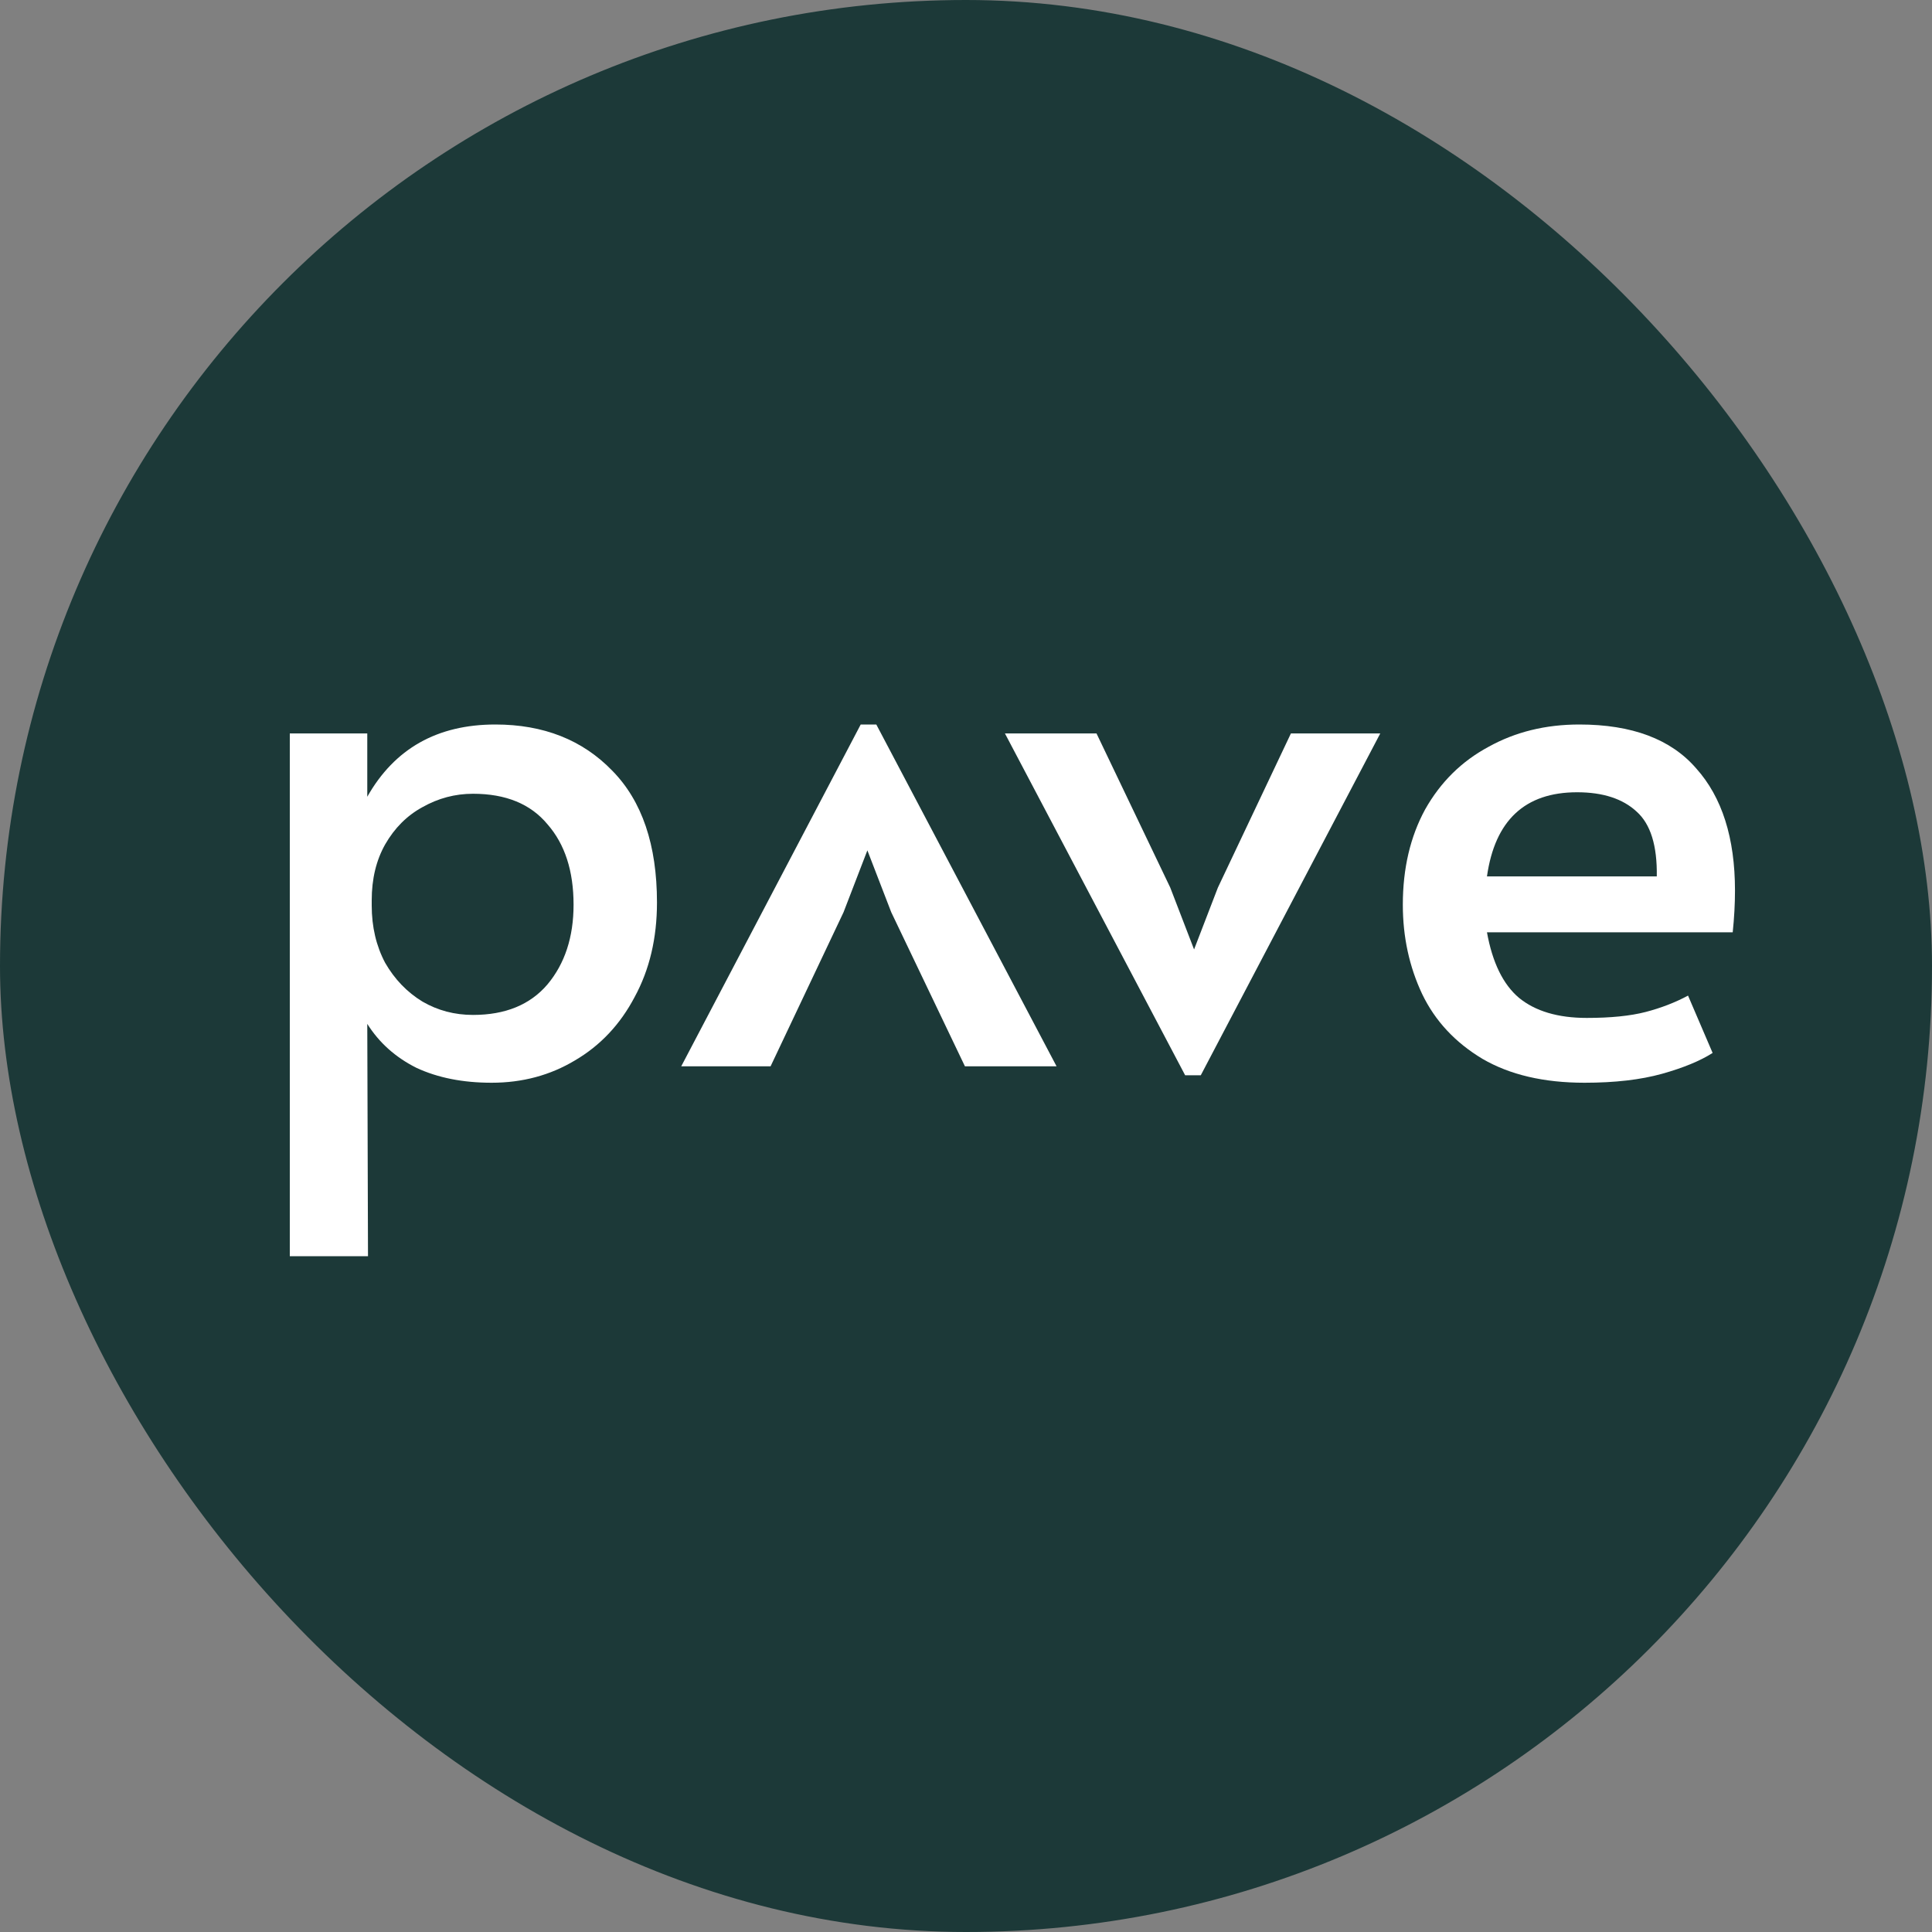
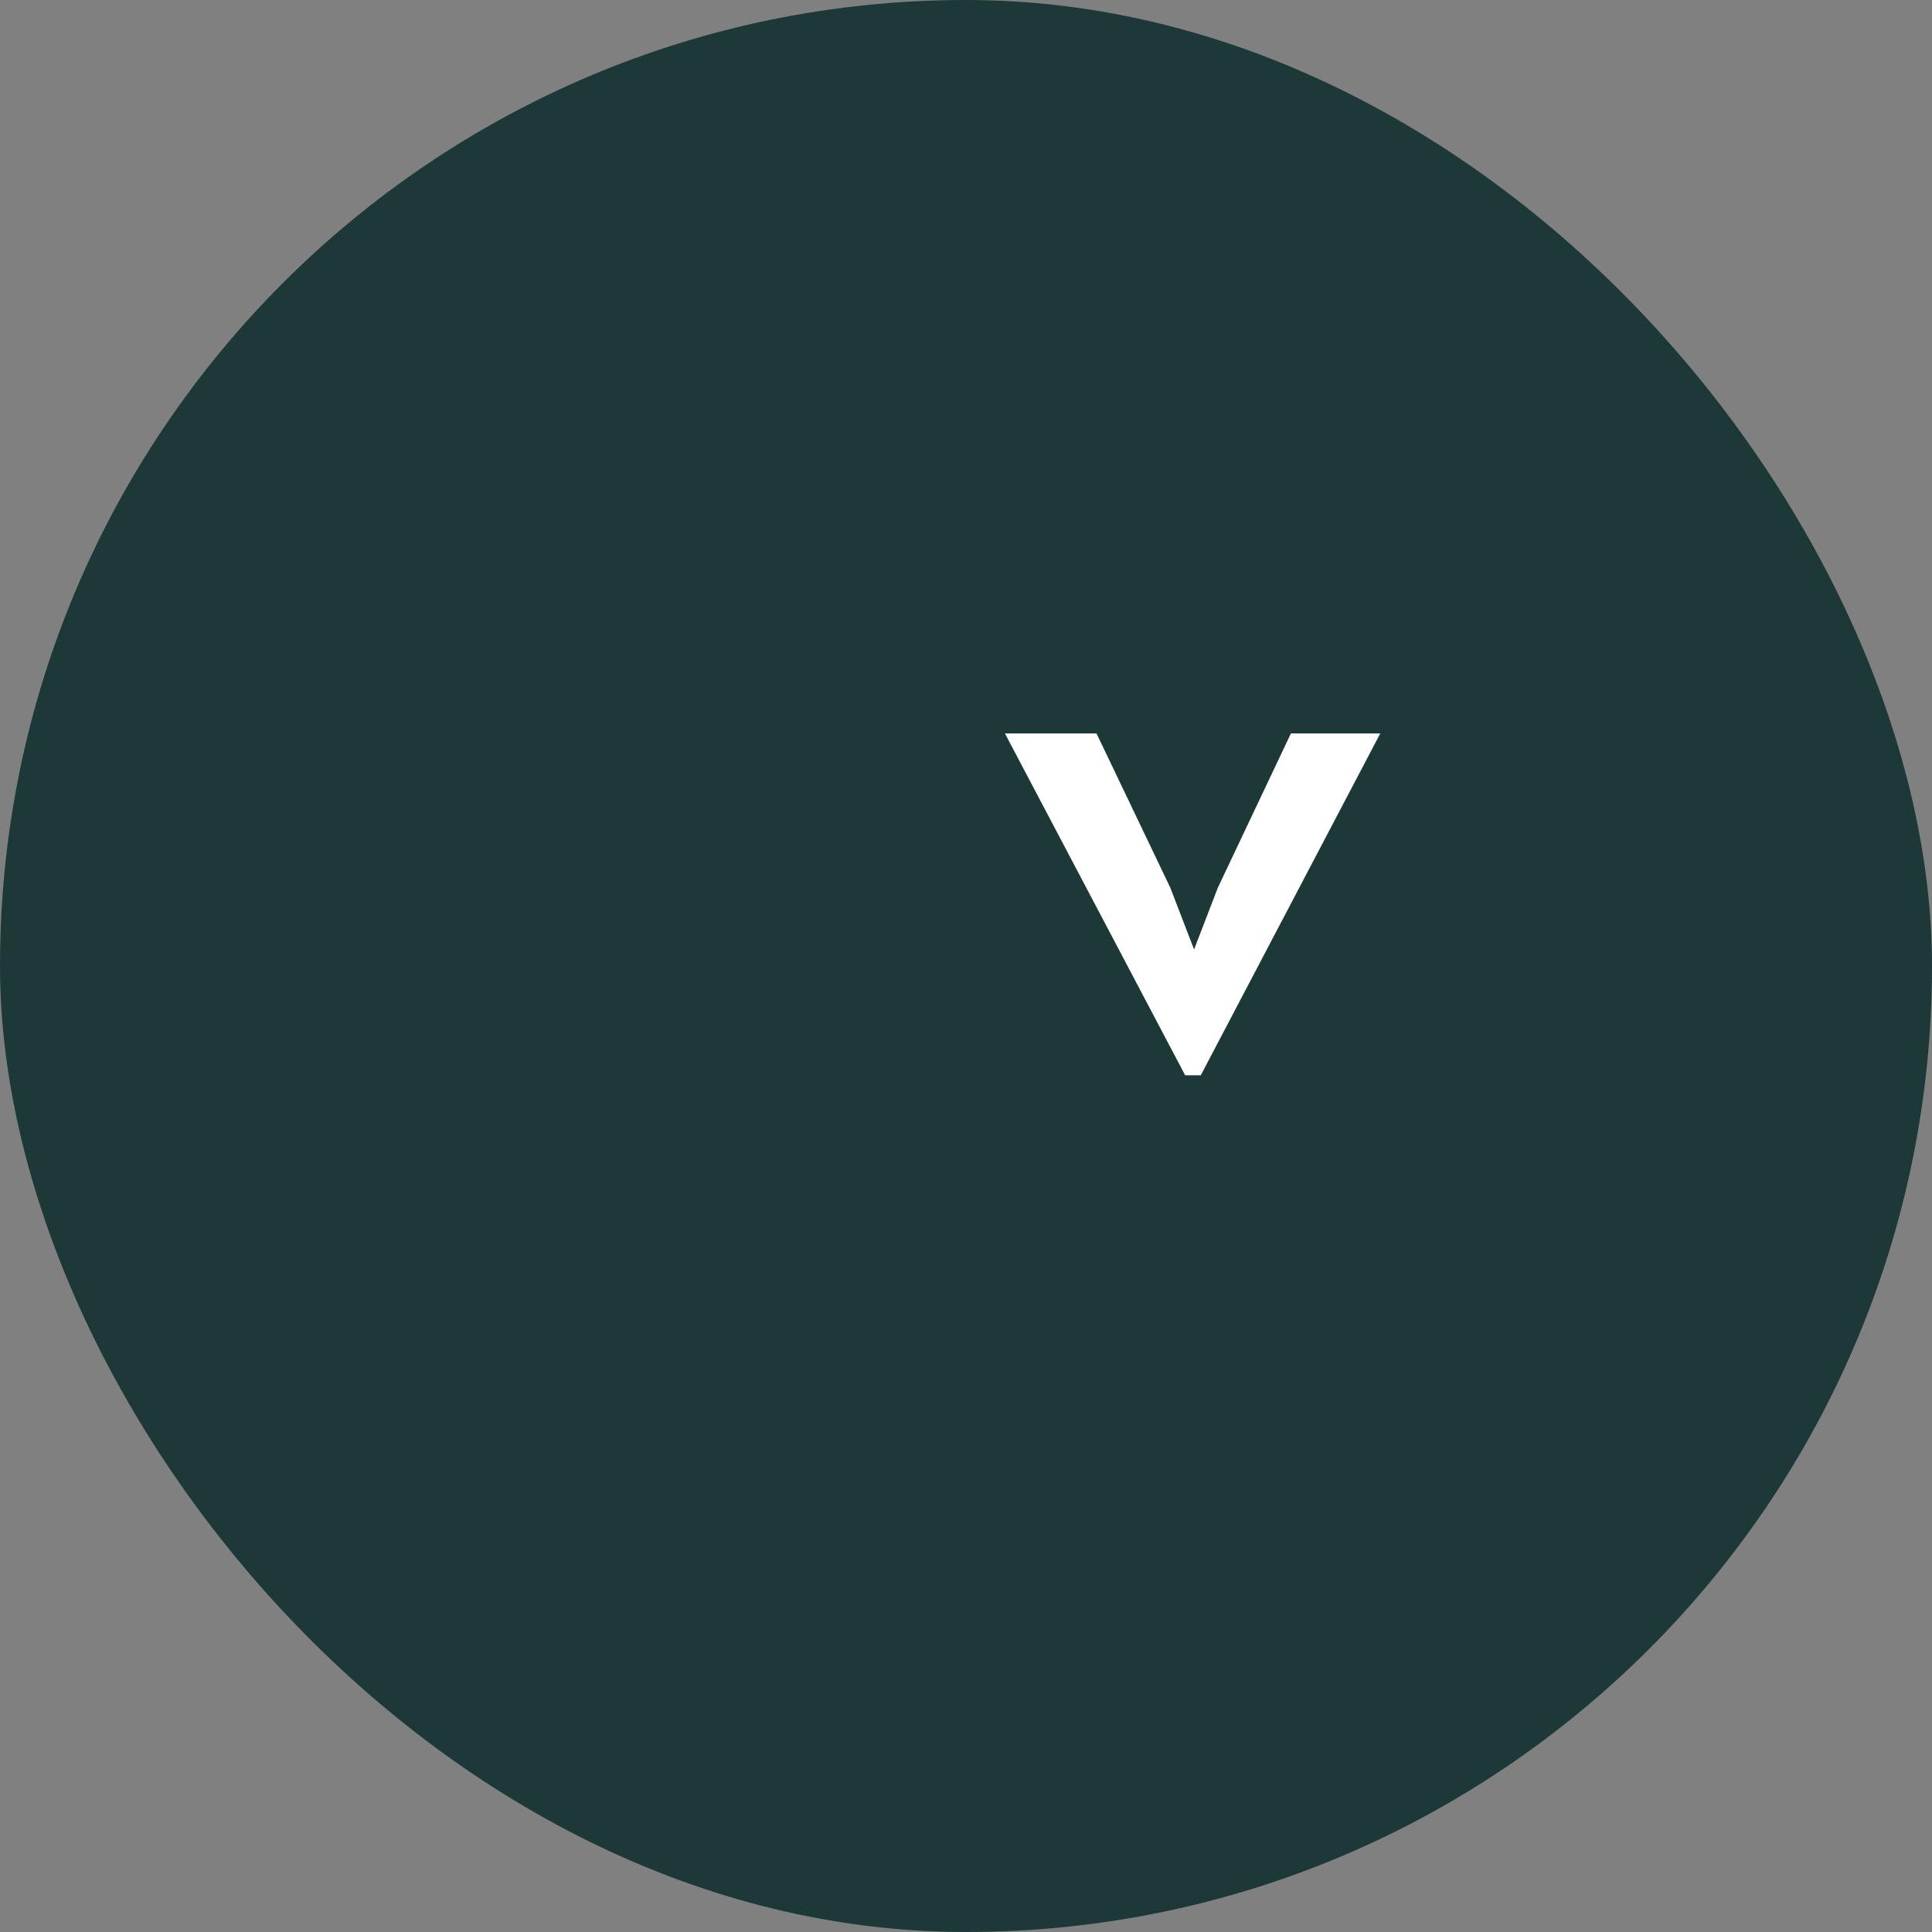
<svg xmlns="http://www.w3.org/2000/svg" width="40" height="40" viewBox="0 0 40 40" fill="none">
  <rect x="0" y="0" width="40" height="40" fill="#808080" stroke="none" />
  <rect width="40" height="40" rx="20" fill="#1C3938" />
  <g clip-path="url(#clip0_1118_17383)">
-     <path d="M6 15.185H7.604V16.496C8.169 15.498 9.053 15 10.256 15C11.253 15 12.06 15.319 12.676 15.956C13.293 16.583 13.602 17.493 13.602 18.685C13.602 19.425 13.447 20.078 13.139 20.643C12.841 21.209 12.43 21.646 11.905 21.954C11.392 22.262 10.816 22.417 10.179 22.417C9.582 22.417 9.063 22.314 8.621 22.108C8.19 21.892 7.85 21.589 7.604 21.198L7.619 26.009H6V15.185ZM9.793 21.013C10.461 21.013 10.975 20.803 11.335 20.381C11.695 19.95 11.875 19.4 11.875 18.731C11.875 18.032 11.695 17.477 11.335 17.066C10.986 16.645 10.472 16.434 9.793 16.434C9.423 16.434 9.074 16.526 8.745 16.712C8.426 16.886 8.169 17.143 7.974 17.483C7.789 17.811 7.696 18.197 7.696 18.639V18.747C7.696 19.189 7.789 19.585 7.974 19.934C8.169 20.273 8.426 20.541 8.745 20.736C9.063 20.921 9.413 21.013 9.793 21.013Z" fill="white" />
    <path d="M20.806 15.185H22.702L24.229 18.377L24.722 19.657L25.215 18.377L26.727 15.185H28.577L24.861 22.262H24.537L20.806 15.185Z" fill="white" />
-     <path d="M32.806 22.417C31.963 22.417 31.259 22.252 30.694 21.923C30.128 21.584 29.712 21.137 29.445 20.582C29.178 20.016 29.044 19.4 29.044 18.731C29.044 17.981 29.198 17.323 29.506 16.758C29.825 16.192 30.262 15.761 30.817 15.463C31.372 15.154 31.999 15 32.698 15C33.788 15 34.595 15.303 35.119 15.91C35.653 16.506 35.921 17.349 35.921 18.438C35.921 18.716 35.905 19.004 35.874 19.302H30.786C30.899 19.929 31.12 20.381 31.449 20.659C31.788 20.936 32.256 21.075 32.852 21.075C33.346 21.075 33.752 21.034 34.071 20.952C34.389 20.869 34.682 20.756 34.949 20.613L35.458 21.8C35.201 21.964 34.852 22.108 34.41 22.232C33.968 22.355 33.433 22.417 32.806 22.417ZM34.302 18.145C34.312 17.508 34.173 17.061 33.885 16.804C33.598 16.537 33.187 16.403 32.652 16.403C31.573 16.403 30.951 16.984 30.786 18.145H34.302Z" fill="white" />
-     <path d="M21.875 22.077H19.978L18.452 18.886L17.958 17.606L17.465 18.886L15.954 22.077H14.104L17.82 15L18.143 15L21.875 22.077Z" fill="white" />
  </g>
  <defs>
    <clipPath id="clip0_1118_17383">
      <rect width="30" height="11.009" fill="white" transform="translate(6 15)" />
    </clipPath>
  </defs>
</svg>